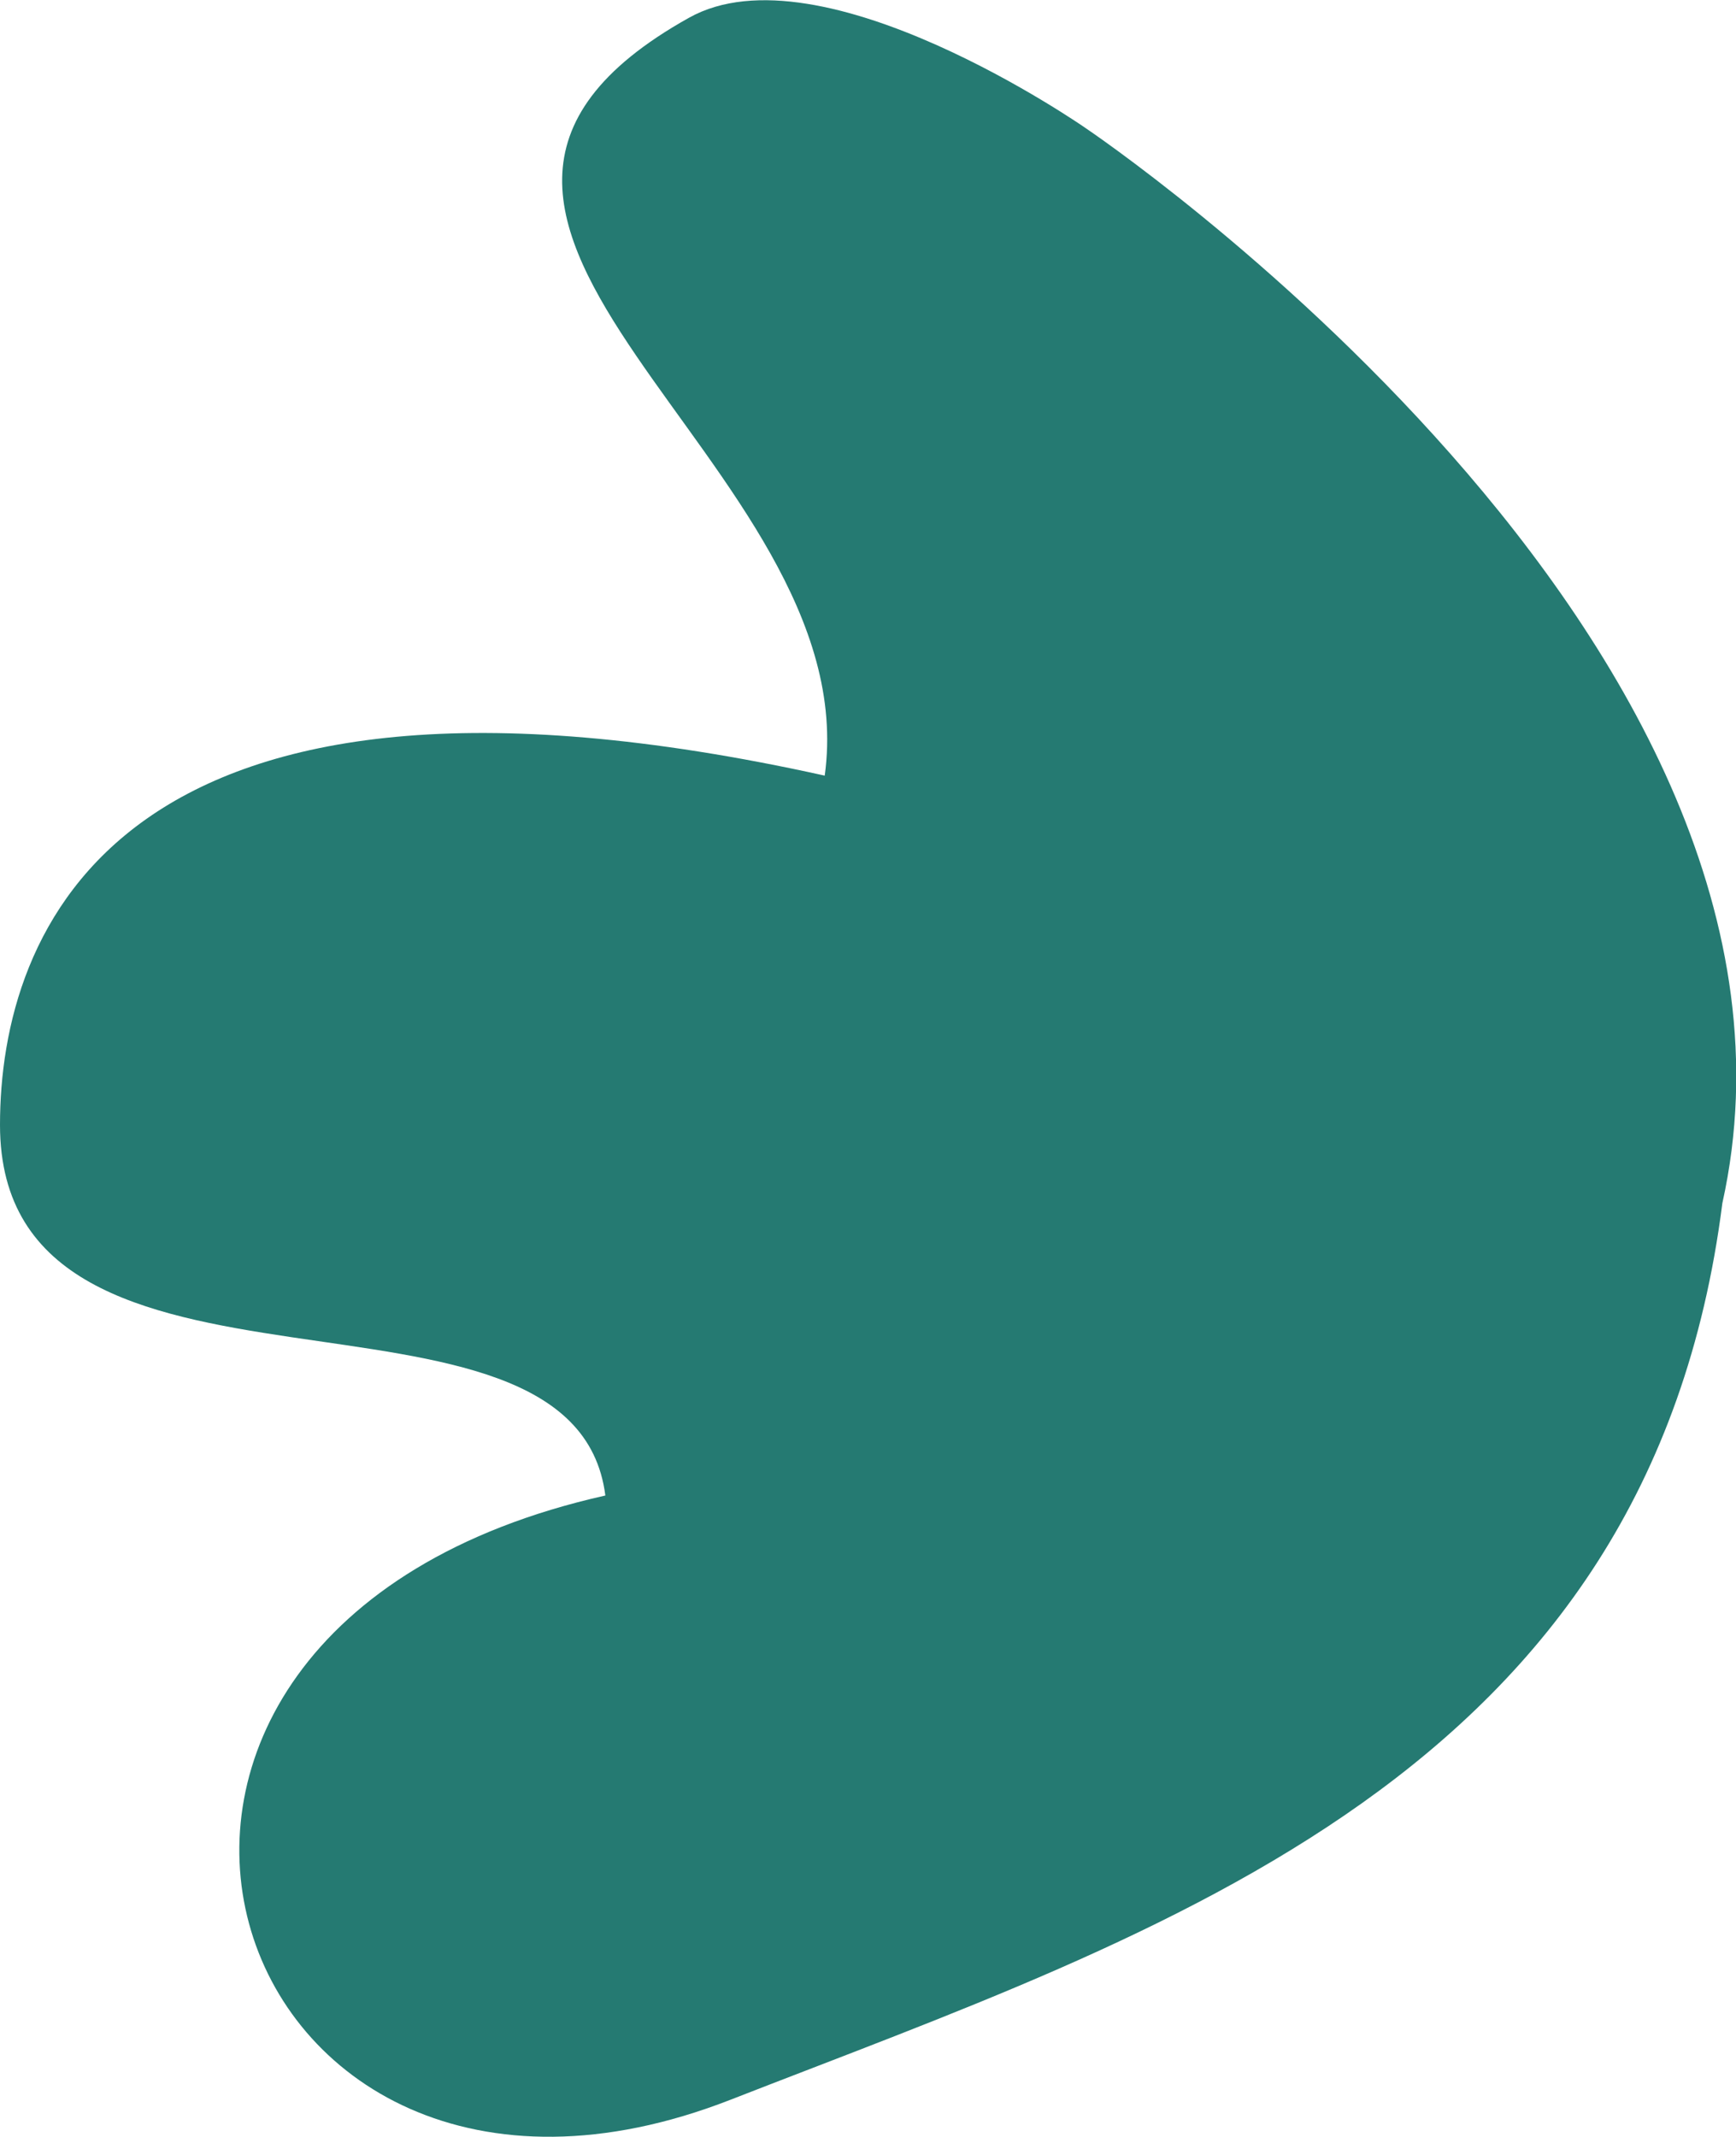
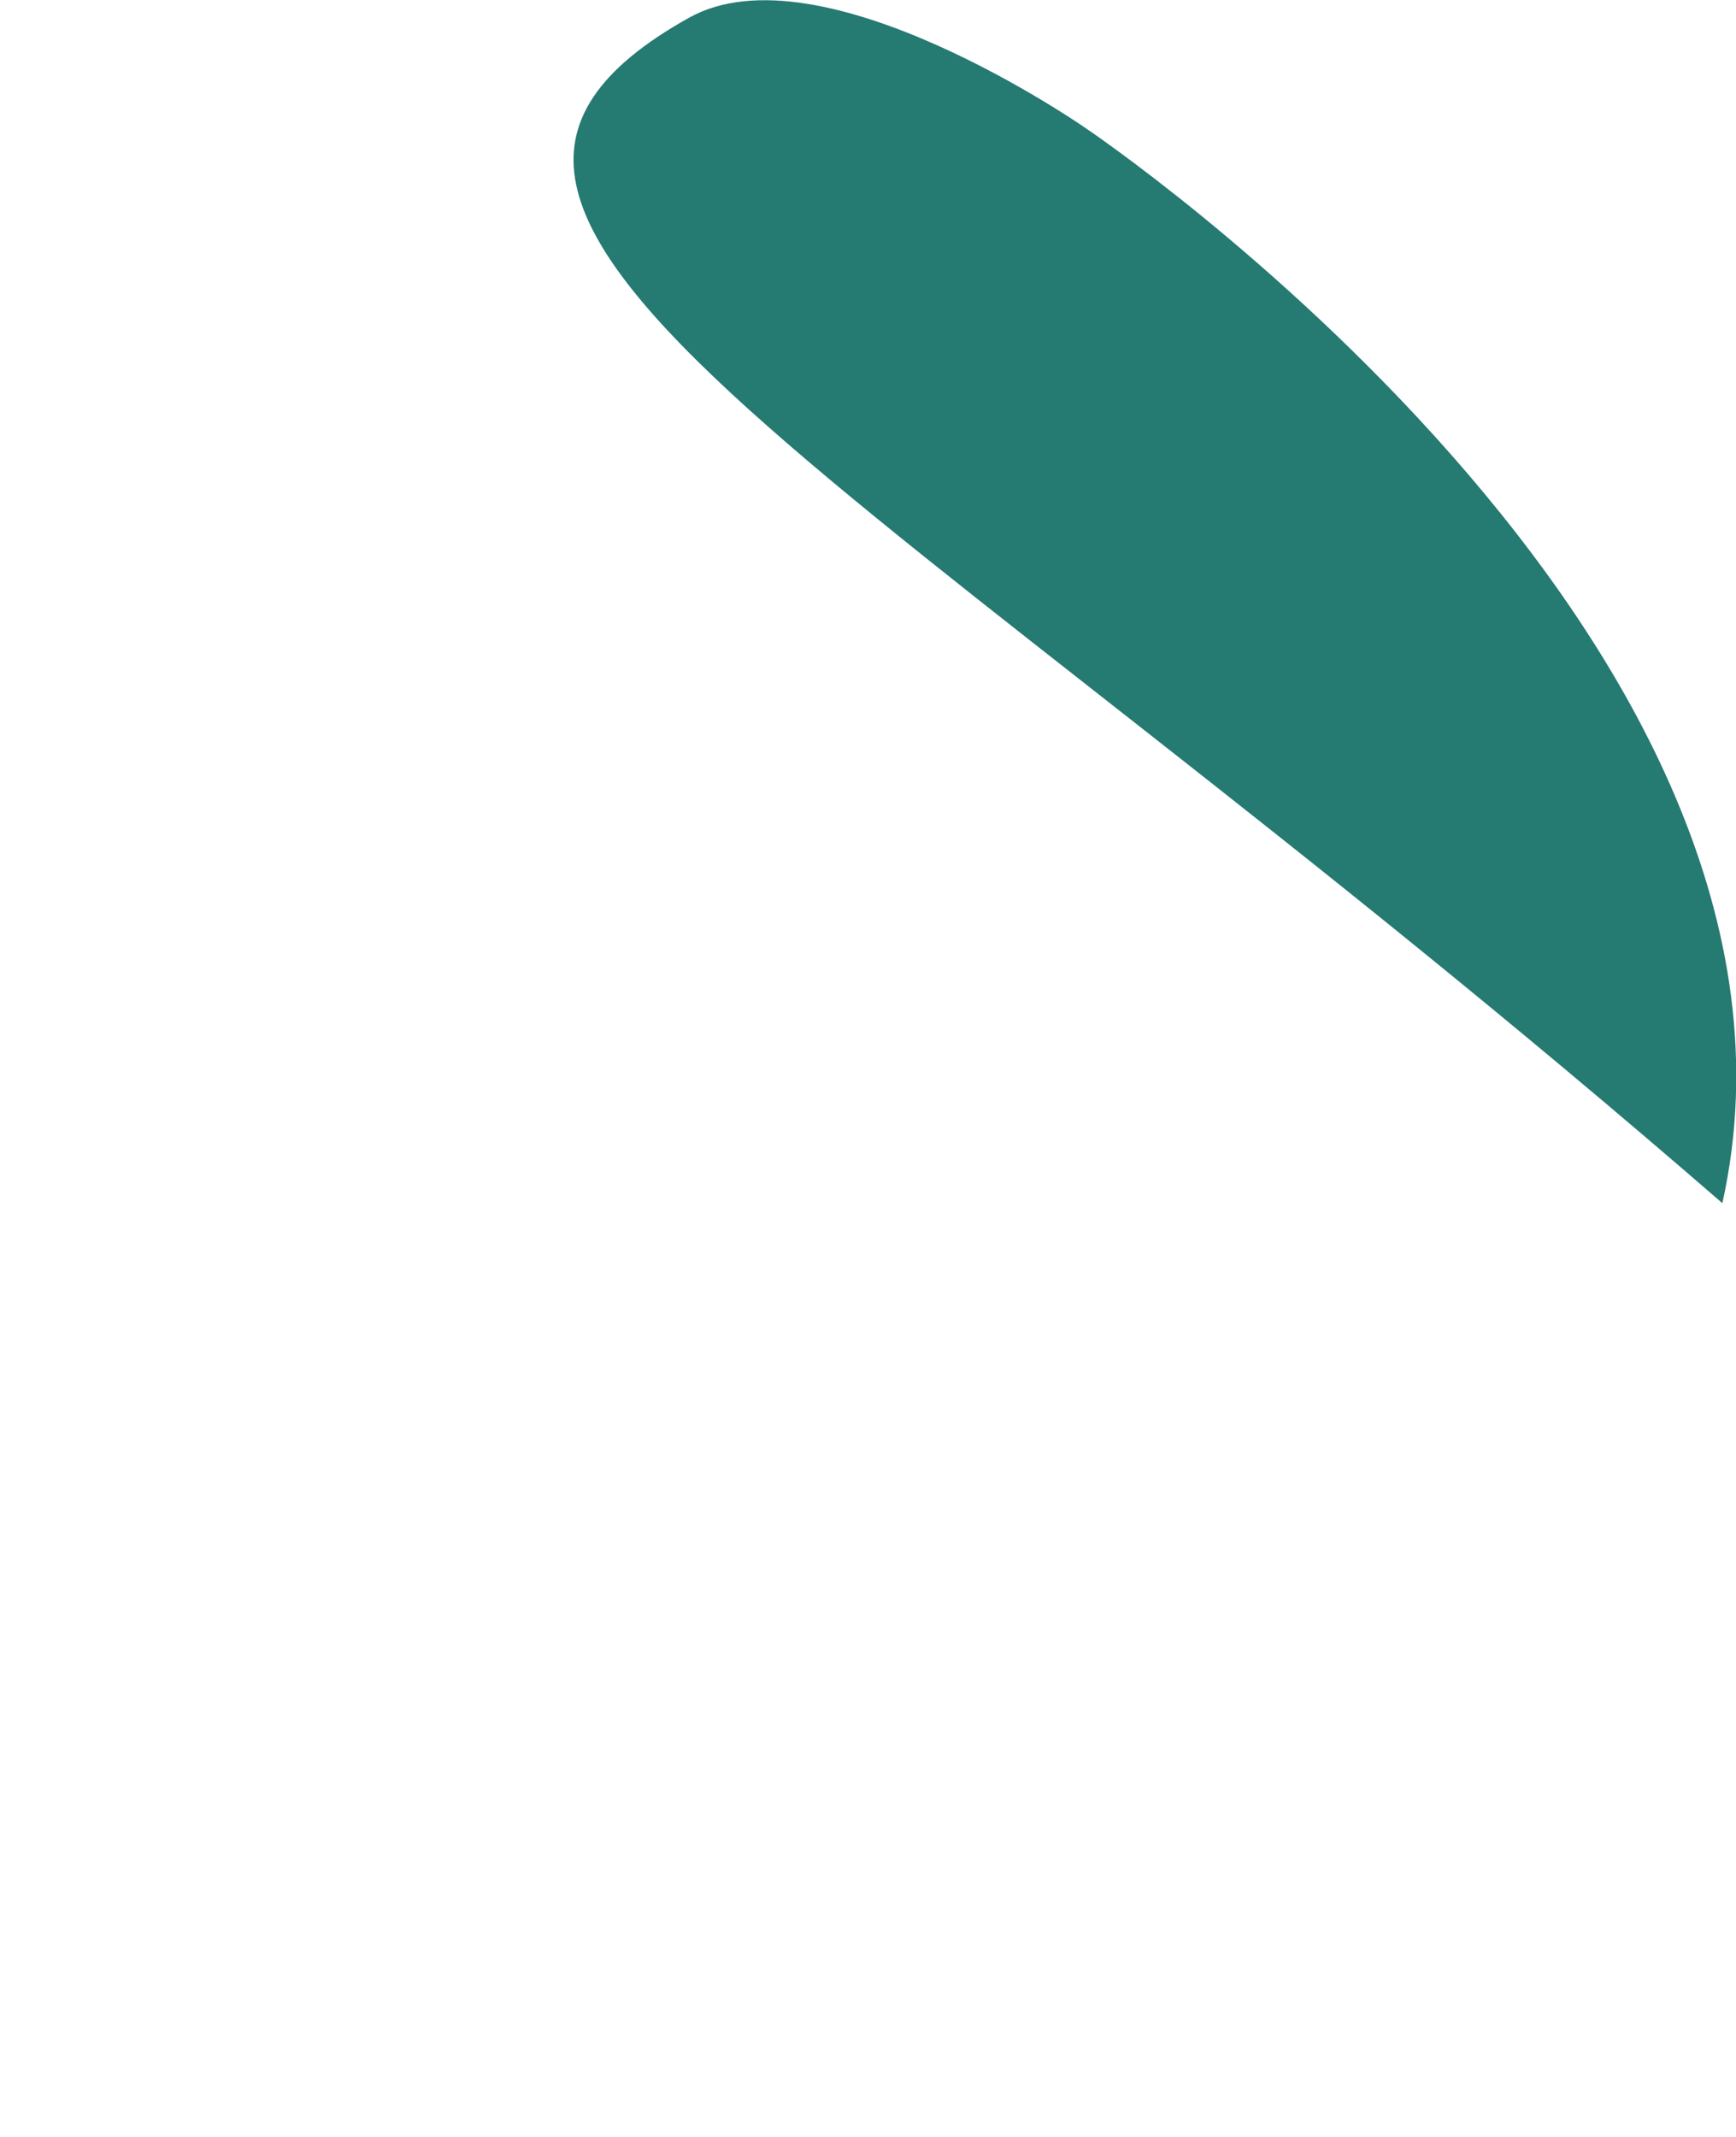
<svg xmlns="http://www.w3.org/2000/svg" id="_Слой_1" data-name="Слой 1" viewBox="0 0 29.28 36.04">
  <defs>
    <style> .cls-1 { fill: #257a72; stroke-width: 0px; } </style>
  </defs>
-   <path class="cls-1" d="M18.31,2.16s12.85,8.63,10.74,18.13c-1.23,9.68-9.4,12.26-16.73,15.12-8.63,3.37-12.32-7.9-2.11-10.19-.53-4.16-10.21-.88-10.21-6.25,0-3.25,1.94-8.54,13.91-5.89C14.64,7.79,5.46,3.74,11.62.3c2.23-1.25,6.69,1.86,6.69,1.86Z" />
+   <path class="cls-1" d="M18.31,2.16s12.85,8.63,10.74,18.13C14.64,7.79,5.46,3.74,11.62.3c2.23-1.25,6.69,1.86,6.69,1.86Z" />
</svg>